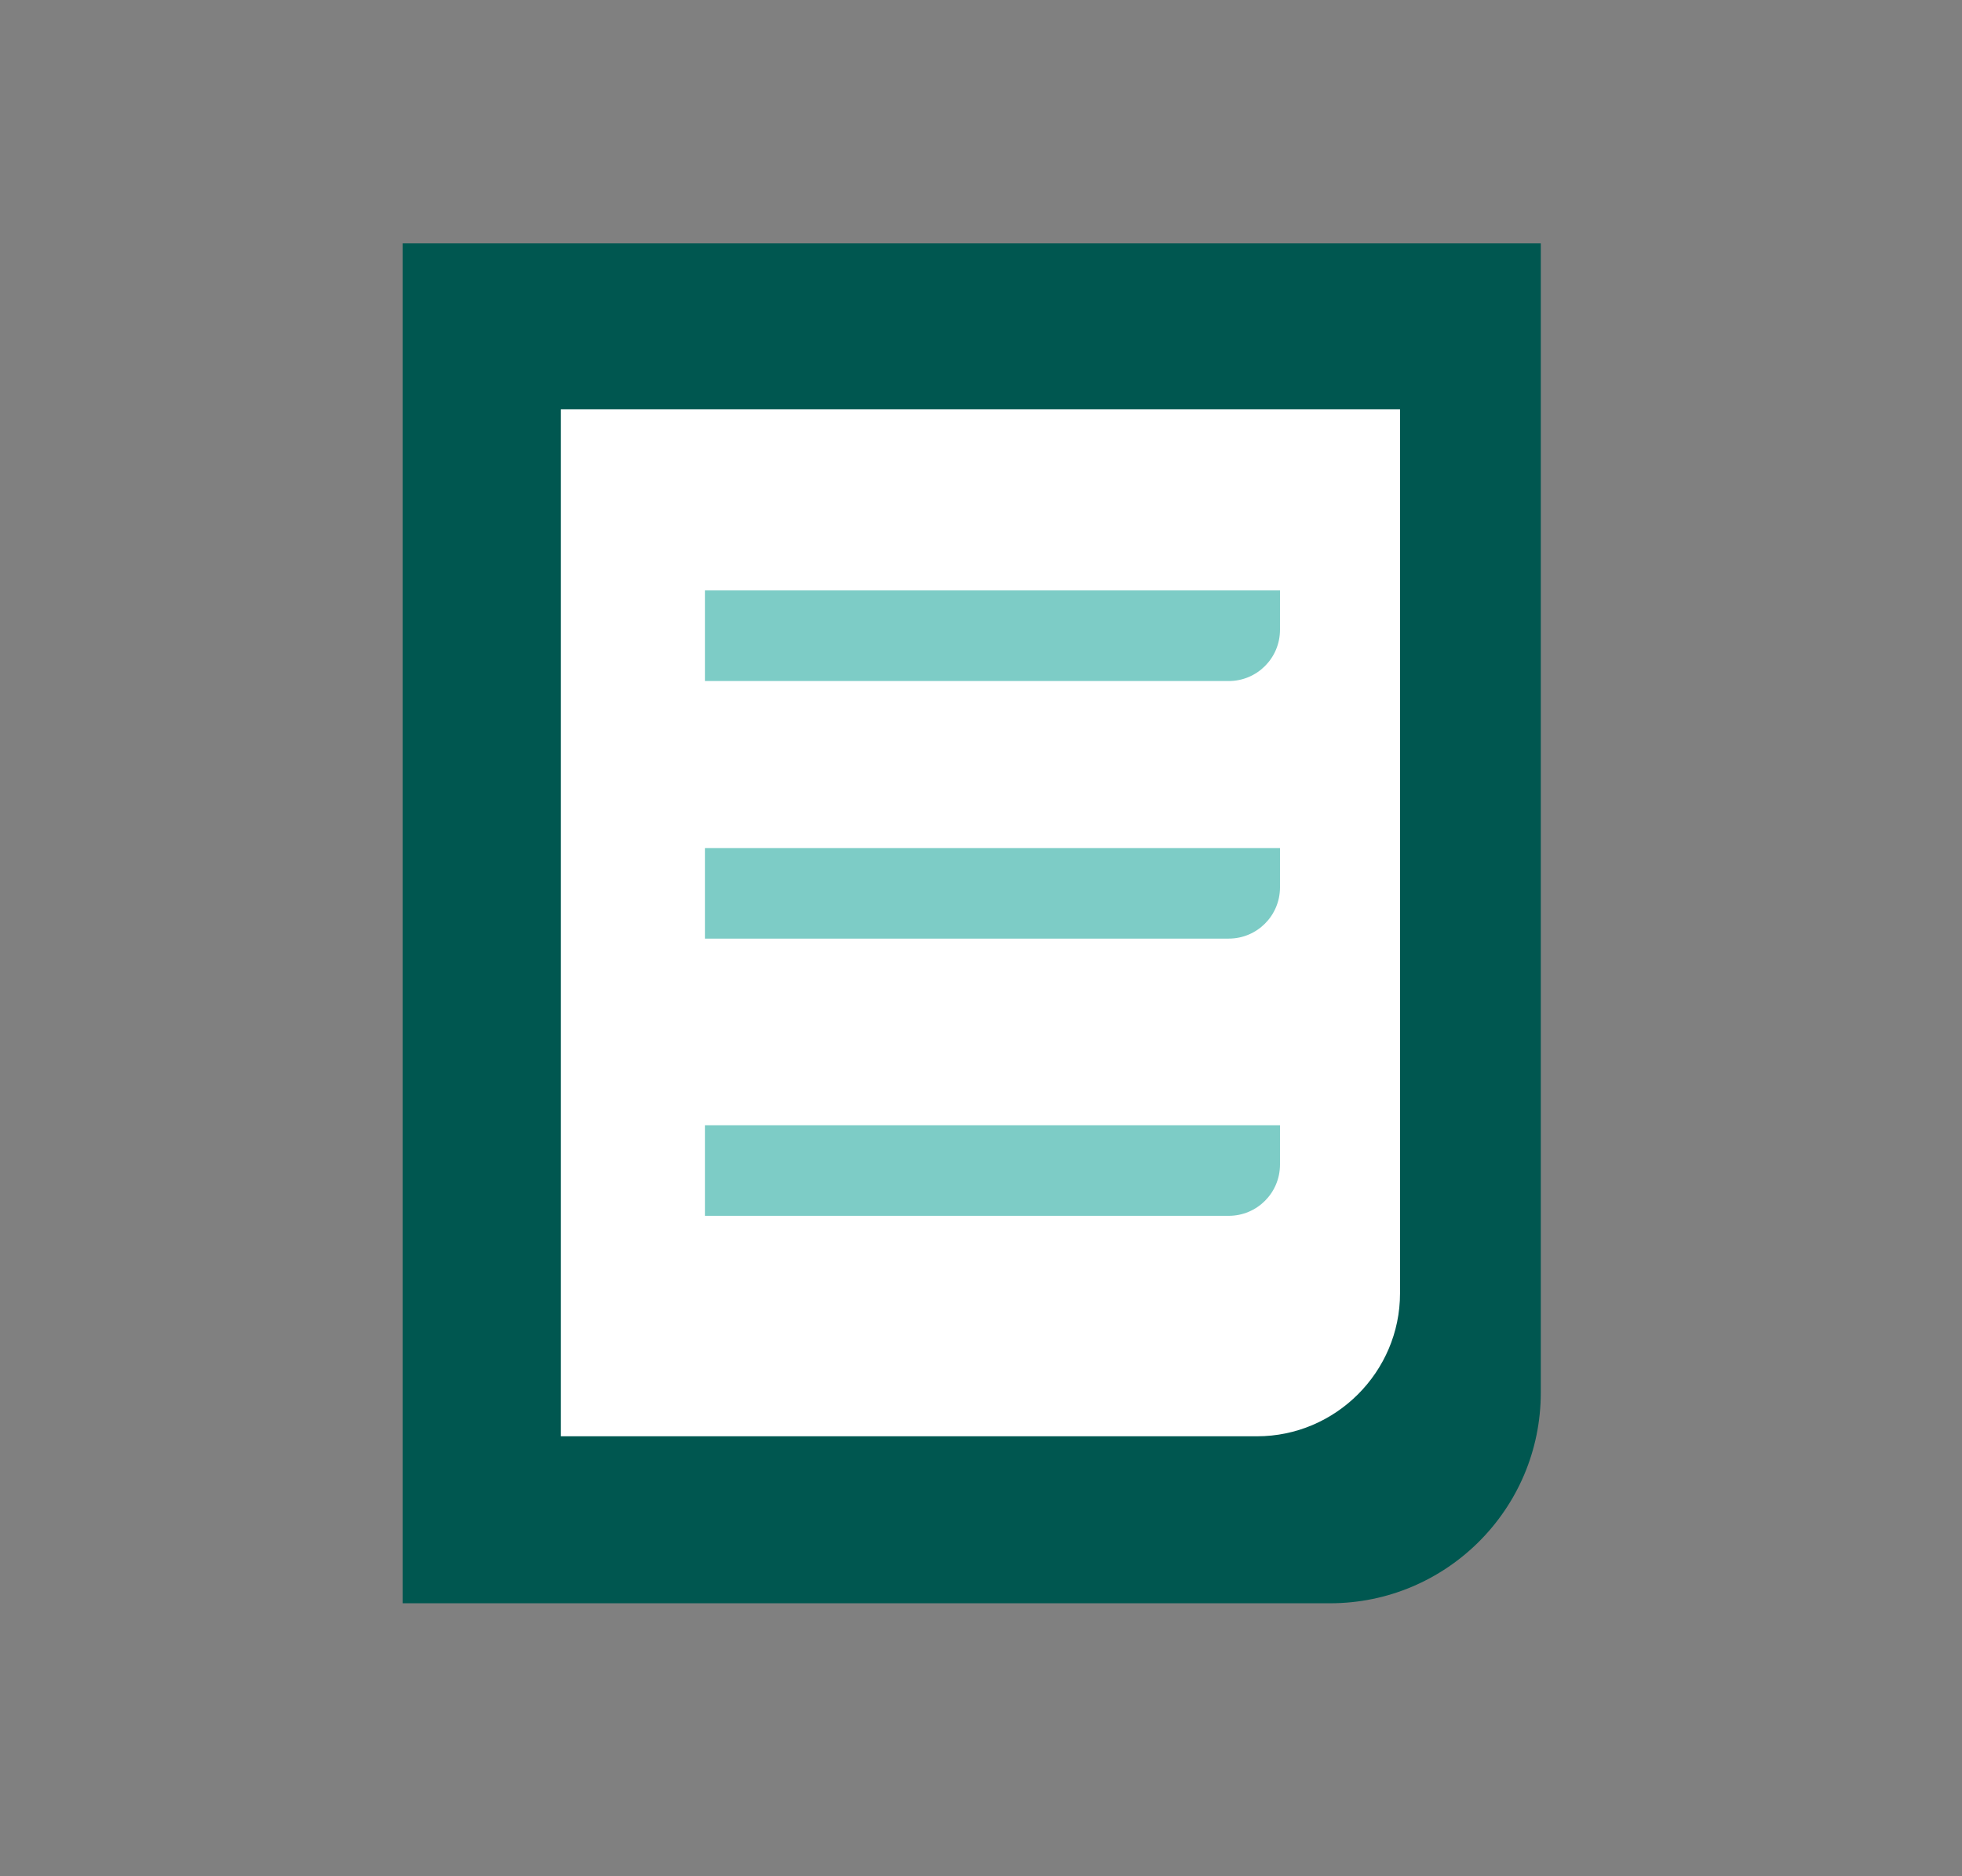
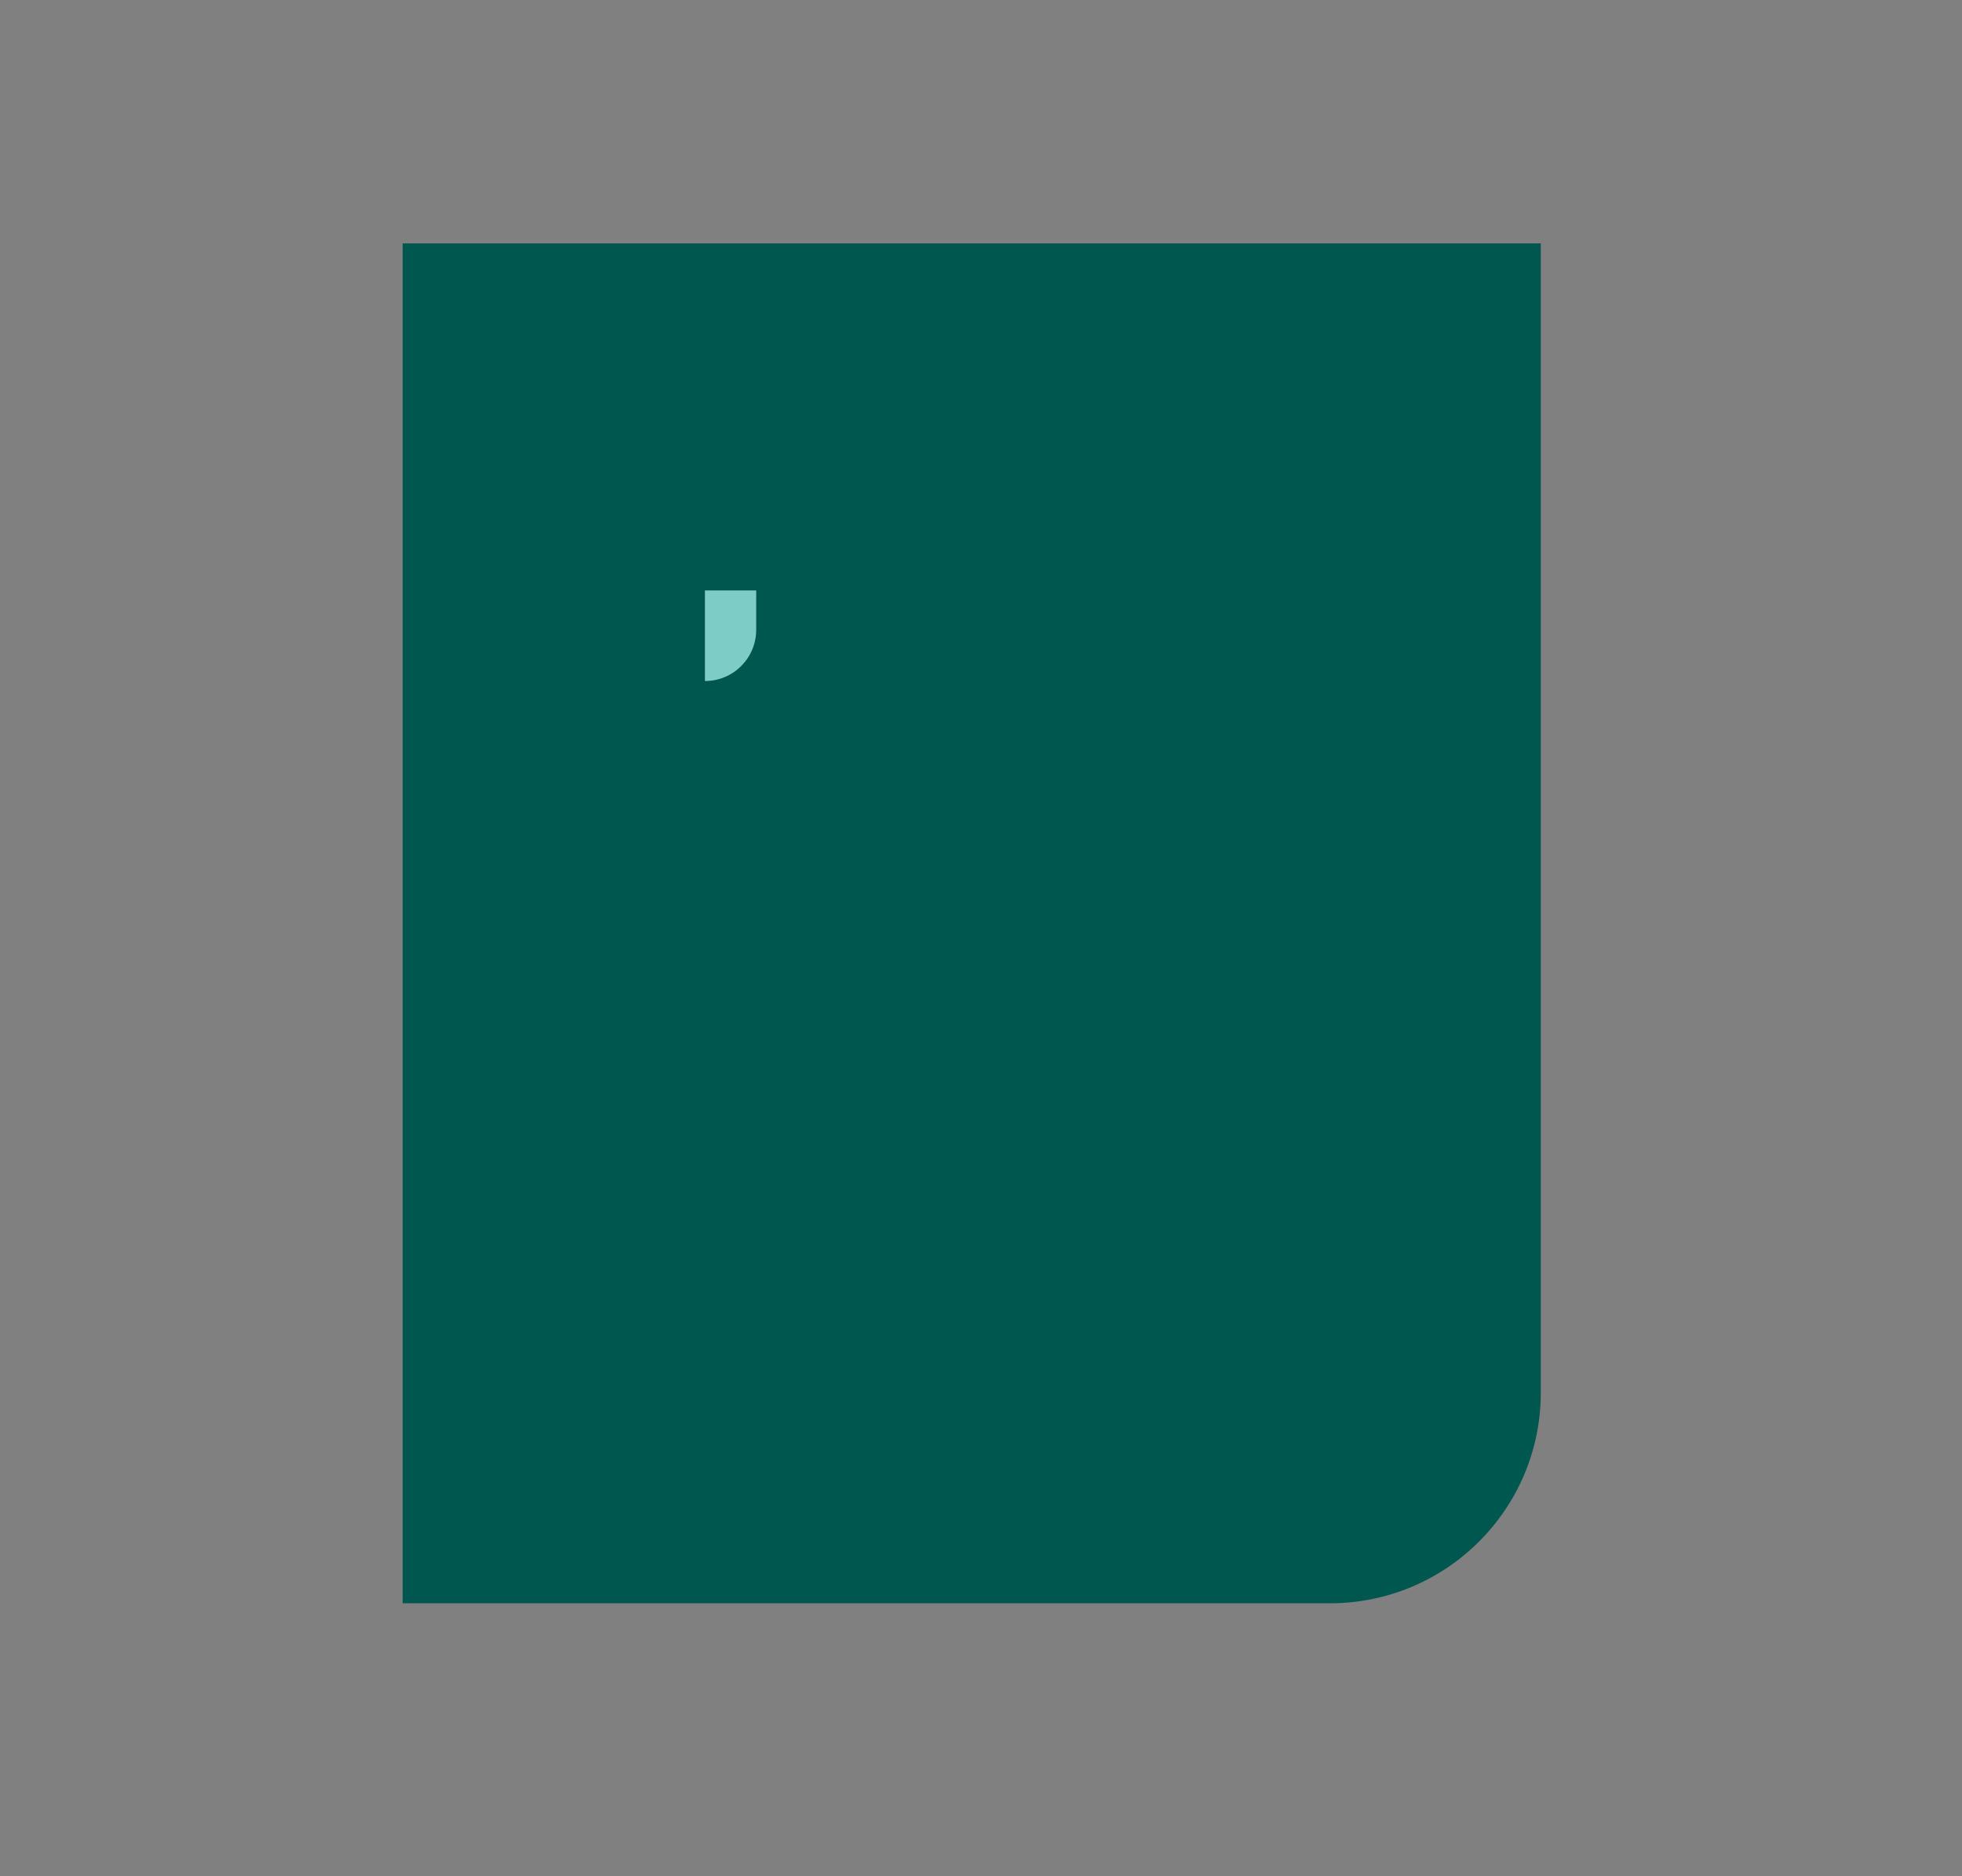
<svg xmlns="http://www.w3.org/2000/svg" version="1.1" id="Layer_1" x="0px" y="0px" viewBox="0 0 179.8 171.9" style="enable-background:new 0 0 179.8 171.9;" xml:space="preserve">
  <rect x="0" y="0" width="179.8" height="171.9" fill="#808080" stroke="none" />
  <style type="text/css">
	.st0{fill:#005750;}
	.st1{fill:#FFFFFF;}
	.st2{fill:#7DCCC6;}
</style>
  <g>
    <path class="st0" d="M36.9,22.3v124.6h85c10.6,0,19.3-8.6,19.3-19.3V22.3H36.9z" />
-     <path class="st1" d="M51.4,37.5v94.1h63.8c7.2,0,13.1-5.9,13.1-13.1v-81H51.4z" />
    <g>
-       <path class="st2" d="M64.6,54.1v8.3h48c2.6,0,4.7-2.1,4.7-4.7v-3.6H64.6z" />
-       <path class="st2" d="M64.6,86h48c2.6,0,4.7-2.1,4.7-4.7v-3.6H64.6V86z" />
-       <path class="st2" d="M64.6,111.4h48c2.6,0,4.7-2.1,4.7-4.7v-3.6H64.6V111.4z" />
+       <path class="st2" d="M64.6,54.1v8.3c2.6,0,4.7-2.1,4.7-4.7v-3.6H64.6z" />
    </g>
  </g>
</svg>